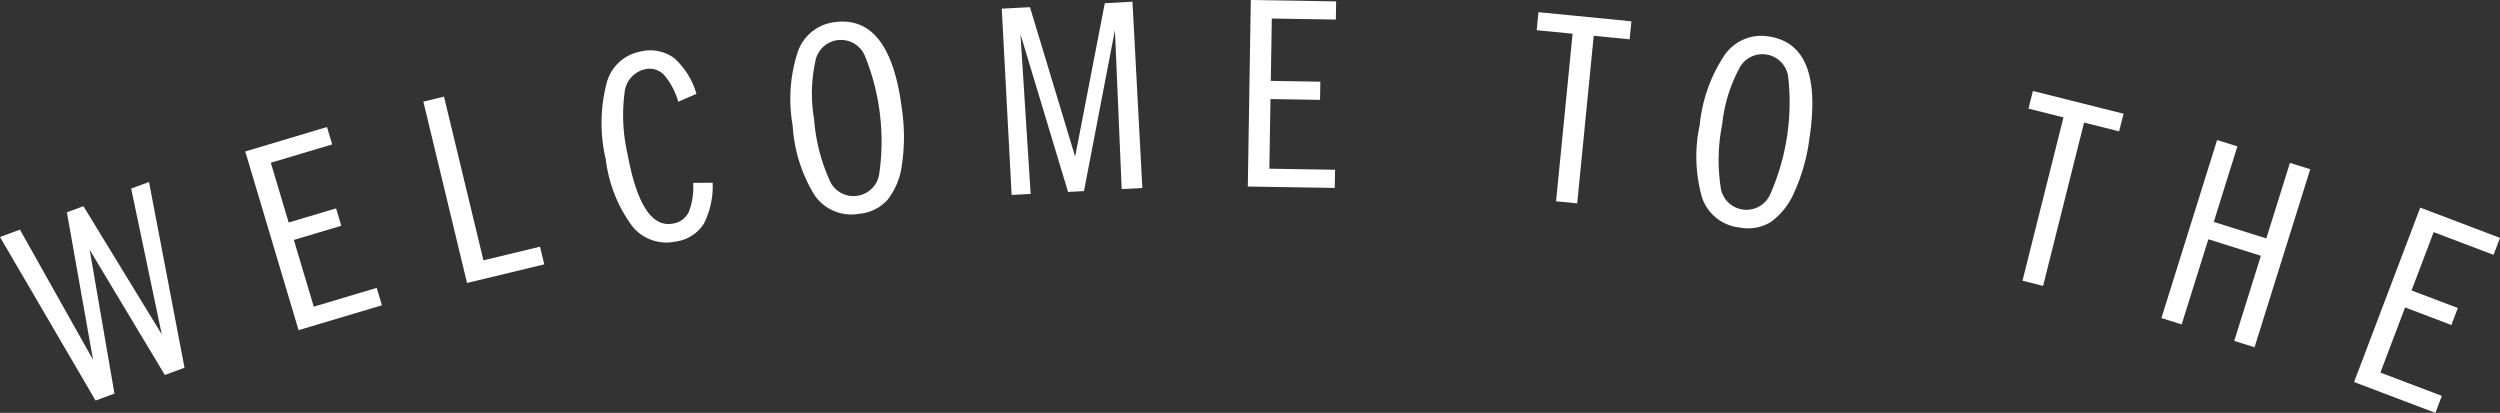
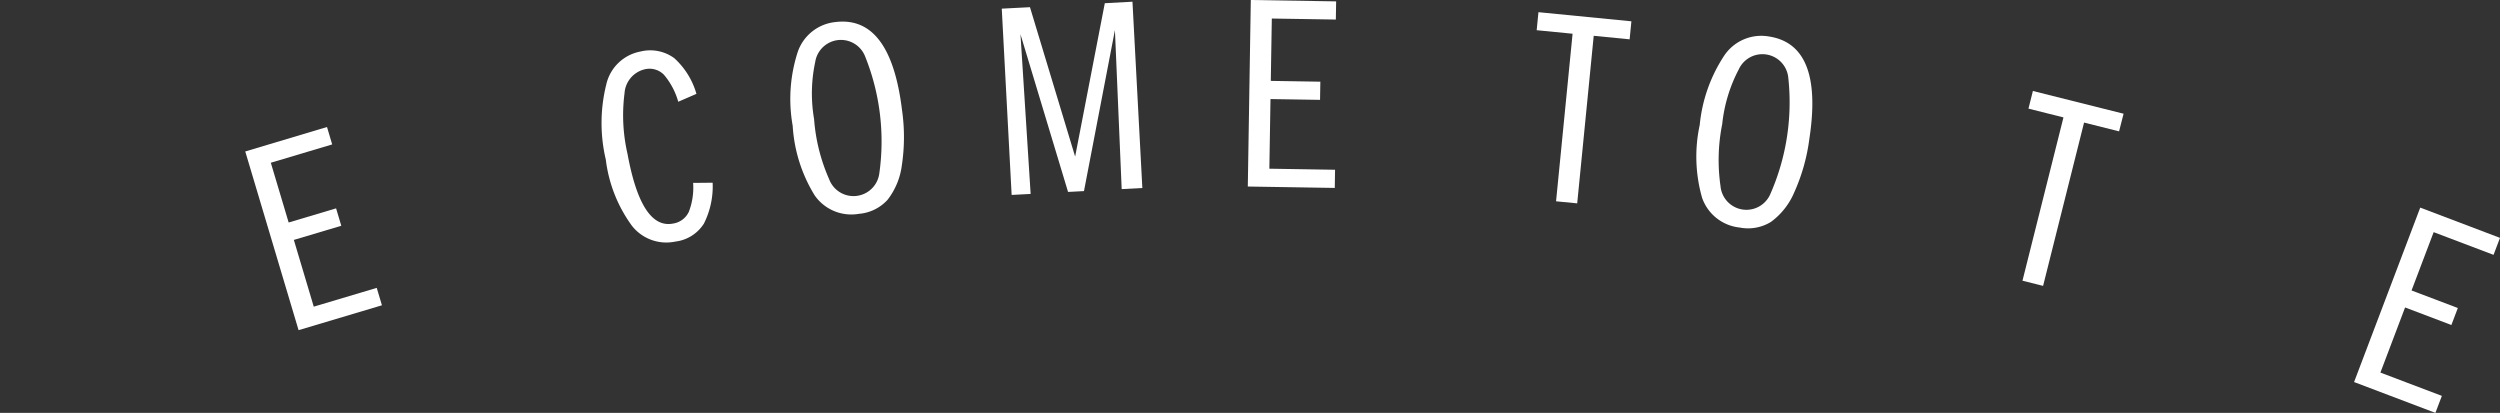
<svg xmlns="http://www.w3.org/2000/svg" width="166.489" height="27.496" viewBox="0 0 166.489 27.496">
  <rect x="0" y="0" width="166.489" height="27.496" fill="#333333" stroke="none" />
  <g id="Group_1" data-name="Group 1" transform="translate(-843.279 -470.552)">
-     <path id="Path_1" data-name="Path 1" d="M844.607,485.845l4.868,8.666-1.741-9.821,1.1-.406,5.218,8.536-2.038-9.711,1.188-.439,2.364,12.37-1.31.484-5.005-8.337,1.65,9.576-1.257.465-6.366-10.893Z" fill="#fff" />
+     <path id="Path_1" data-name="Path 1" d="M844.607,485.845Z" fill="#fff" />
    <path id="Path_2" data-name="Path 2" d="M865.056,479.01l.345,1.16-4.087,1.22,1.188,3.98,3.159-.943.346,1.16-3.159.943,1.326,4.444,4.194-1.251.346,1.16-5.551,1.656-3.551-11.9Z" fill="#fff" />
-     <path id="Path_3" data-name="Path 3" d="M872.848,476.988l2.626,10.9,3.766-.908.284,1.177-5.143,1.239-2.909-12.077Z" fill="#fff" />
    <path id="Path_4" data-name="Path 4" d="M885.922,473.985a2.716,2.716,0,0,1,2.258.438,5.1,5.1,0,0,1,1.479,2.38l-1.211.525a4.787,4.787,0,0,0-.956-1.8,1.345,1.345,0,0,0-1.26-.365,1.756,1.756,0,0,0-1.362,1.6,11.474,11.474,0,0,0,.2,4.044q.922,5.019,3.011,4.636a1.387,1.387,0,0,0,1.075-.794,4.478,4.478,0,0,0,.282-1.917l1.3-.012a5.52,5.52,0,0,1-.58,2.719,2.61,2.61,0,0,1-1.9,1.2,2.91,2.91,0,0,1-2.9-1.057,9.388,9.388,0,0,1-1.735-4.4,10.63,10.63,0,0,1,.03-5A2.878,2.878,0,0,1,885.922,473.985Z" fill="#fff" />
    <path id="Path_5" data-name="Path 5" d="M898.921,472.02q3.66-.445,4.428,5.859a12.588,12.588,0,0,1-.012,3.688,4.705,4.705,0,0,1-.958,2.3,2.892,2.892,0,0,1-1.9.925,2.971,2.971,0,0,1-2.945-1.227,9.957,9.957,0,0,1-1.465-4.634,10.145,10.145,0,0,1,.339-4.929A2.967,2.967,0,0,1,898.921,472.02Zm-1.428,6.459a12.1,12.1,0,0,0,1,4,1.733,1.733,0,0,0,3.337-.33,15.162,15.162,0,0,0-.96-7.895,1.732,1.732,0,0,0-3.3.419A10.037,10.037,0,0,0,897.493,478.479Z" fill="#fff" />
    <path id="Path_6" data-name="Path 6" d="M911.87,471.031l3.008,9.949,1.976-10.214,1.842-.1.658,12.406-1.376.073-.45-10.589-2.061,10.722-1.06.056-3.169-10.5.677,10.633-1.265.067-.658-12.406Z" fill="#fff" />
    <path id="Path_7" data-name="Path 7" d="M932.26,470.644l-.02,1.21-4.264-.068-.068,4.152,3.3.054-.02,1.21-3.3-.053-.076,4.637,4.376.071-.019,1.21-5.792-.093.2-12.422Z" fill="#fff" />
    <path id="Path_8" data-name="Path 8" d="M951.923,471.971l-.118,1.2-2.391-.235-1.1,11.159-1.408-.138,1.1-11.159-2.391-.235.118-1.2Z" fill="#fff" />
    <path id="Path_9" data-name="Path 9" d="M961.091,472.983q3.645.561,2.68,6.838a12.58,12.58,0,0,1-1.006,3.548,4.707,4.707,0,0,1-1.545,1.958,2.9,2.9,0,0,1-2.083.378,2.976,2.976,0,0,1-2.505-1.977,9.972,9.972,0,0,1-.158-4.858,10.137,10.137,0,0,1,1.657-4.654A2.97,2.97,0,0,1,961.091,472.983Zm-3.12,5.834a12.141,12.141,0,0,0-.115,4.119,1.733,1.733,0,0,0,3.3.582,15.166,15.166,0,0,0,1.207-7.86,1.731,1.731,0,0,0-3.289-.487A10.051,10.051,0,0,0,957.971,478.817Z" fill="#fff" />
    <path id="Path_10" data-name="Path 10" d="M984.7,478.125,984.4,479.3l-2.331-.585-2.729,10.875-1.373-.344,2.73-10.875-2.331-.585.295-1.175Z" fill="#fff" />
-     <path id="Path_11" data-name="Path 11" d="M992.279,480.3l-1.573,5.03,3.5,1.1,1.573-5.031,1.352.423-3.709,11.856-1.352-.423,1.775-5.67-3.5-1.1-1.775,5.671-1.35-.423,3.709-11.856Z" fill="#fff" />
    <path id="Path_12" data-name="Path 12" d="M1009.768,486.393l-.43,1.131-3.988-1.512-1.473,3.884,3.082,1.168-.429,1.132-3.083-1.169-1.644,4.337,4.093,1.552-.43,1.132-5.416-2.054,4.406-11.616Z" fill="#fff" />
  </g>
</svg>